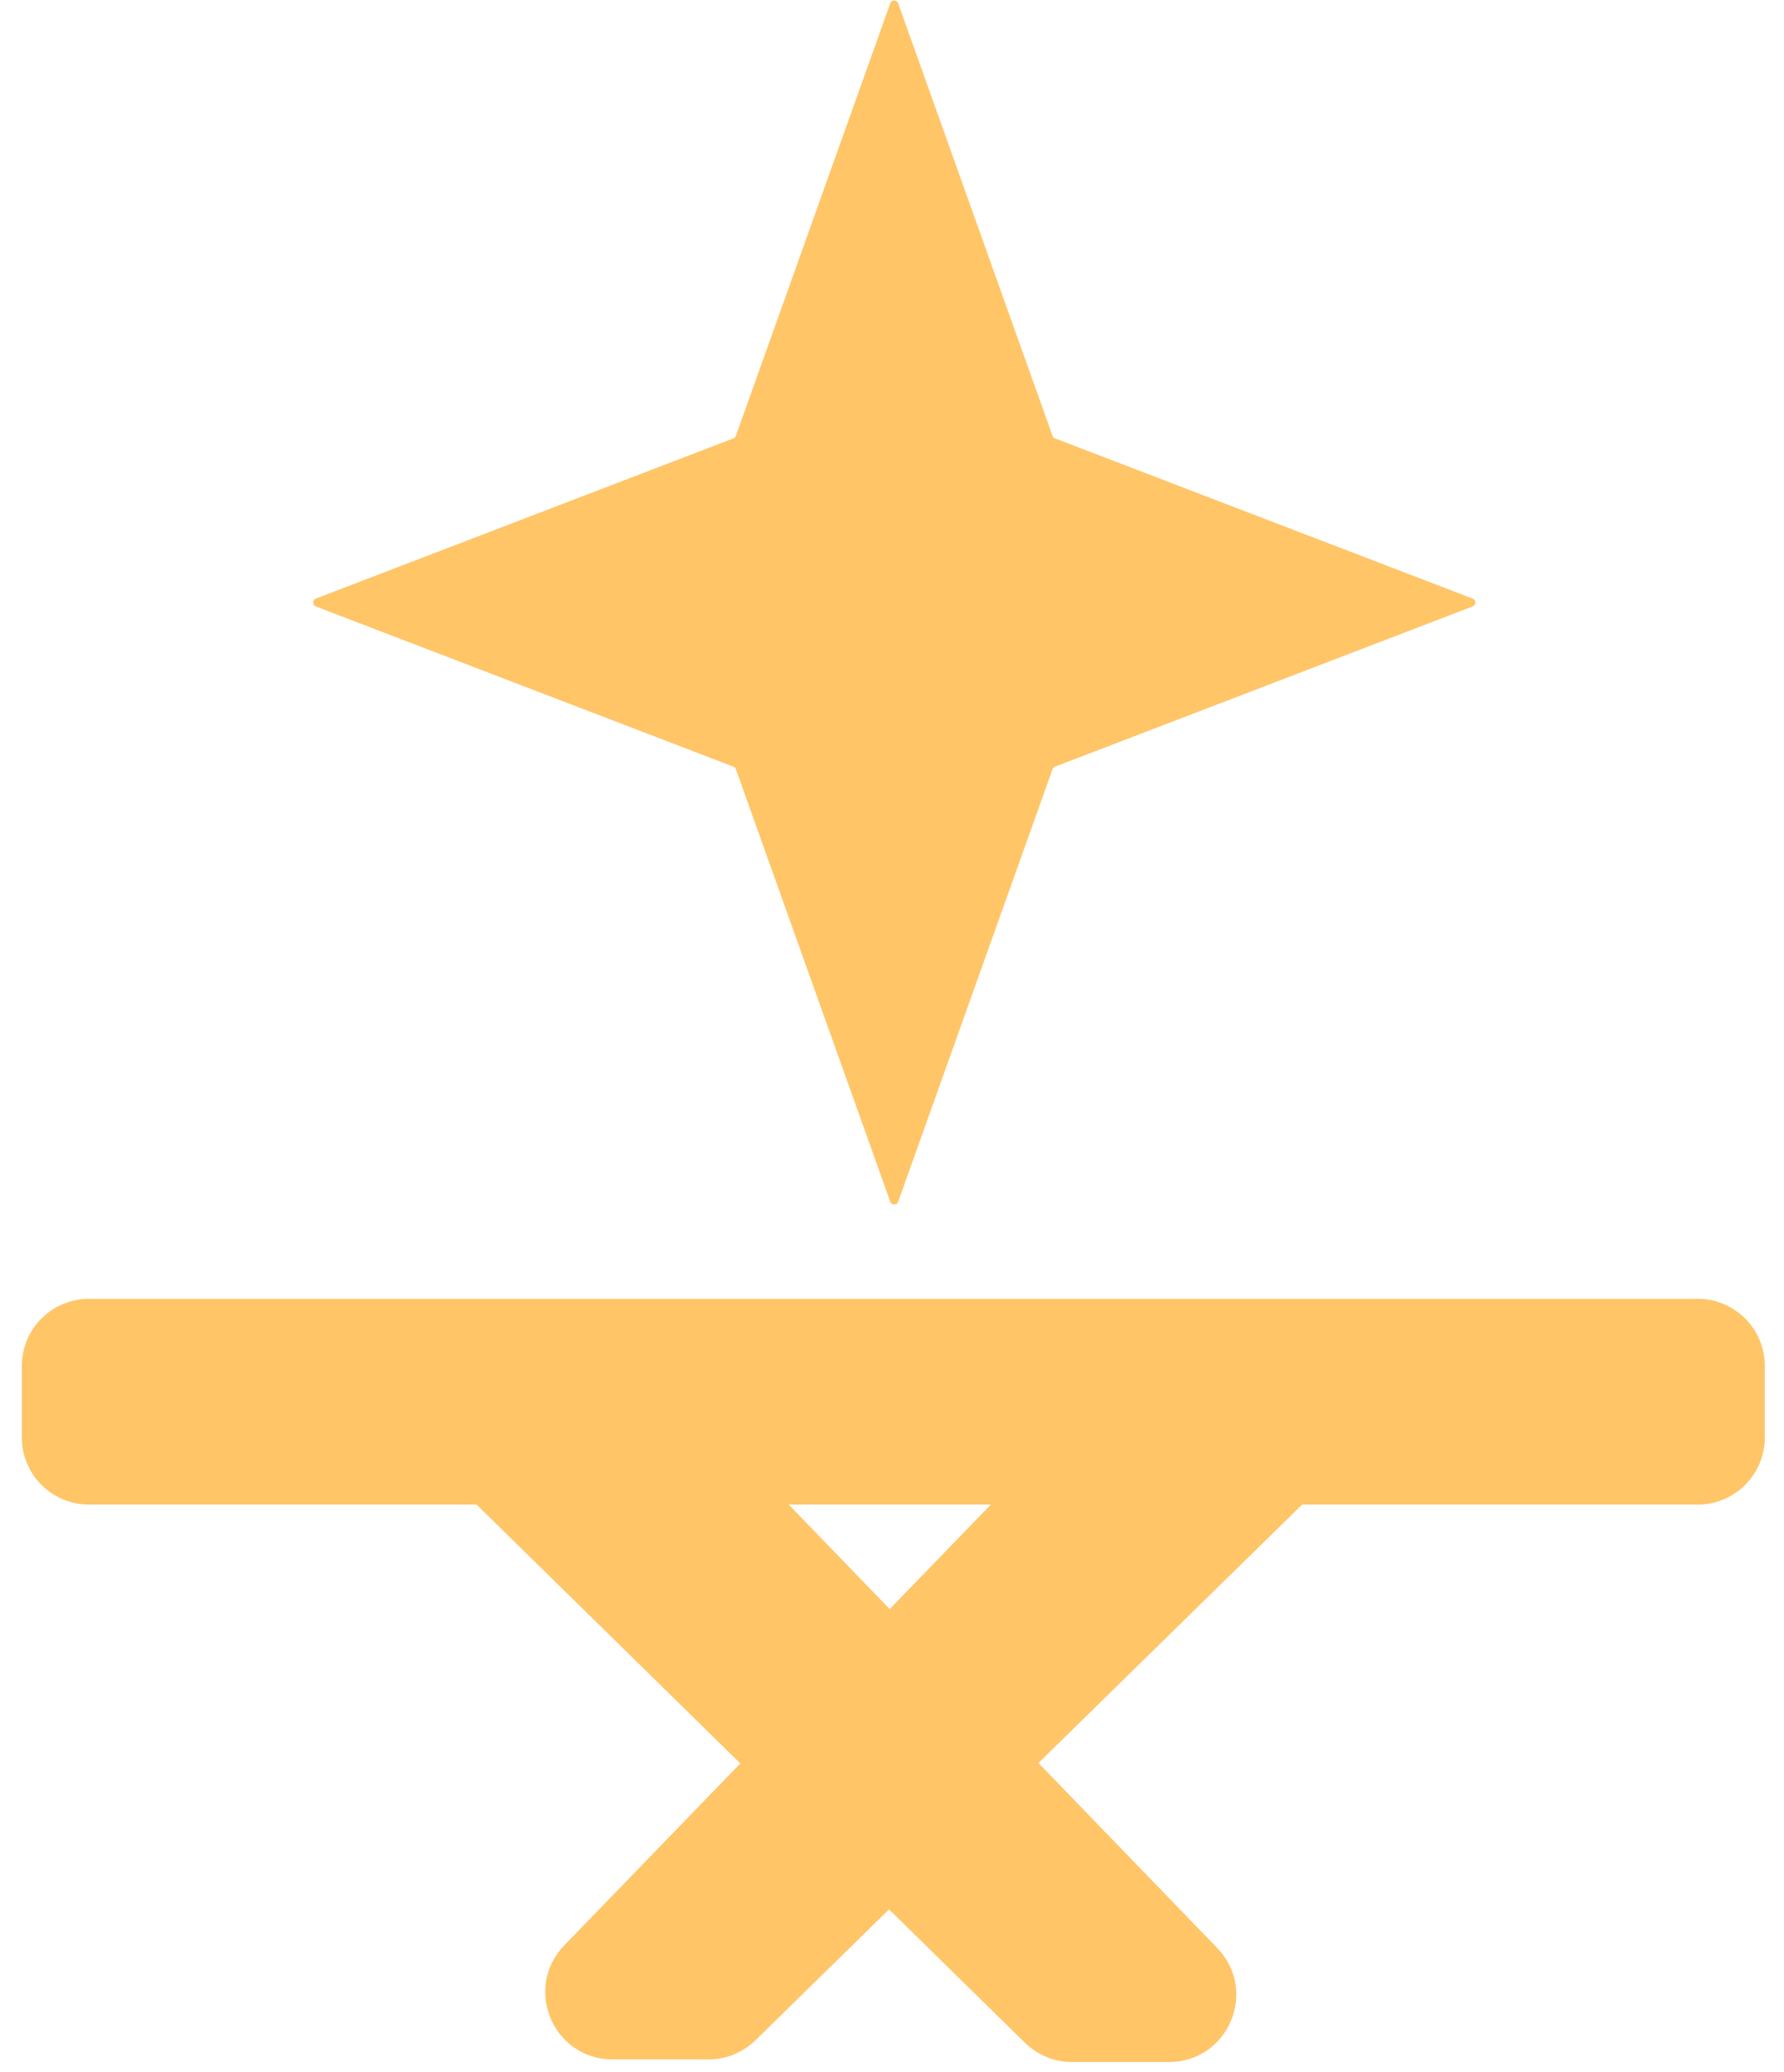
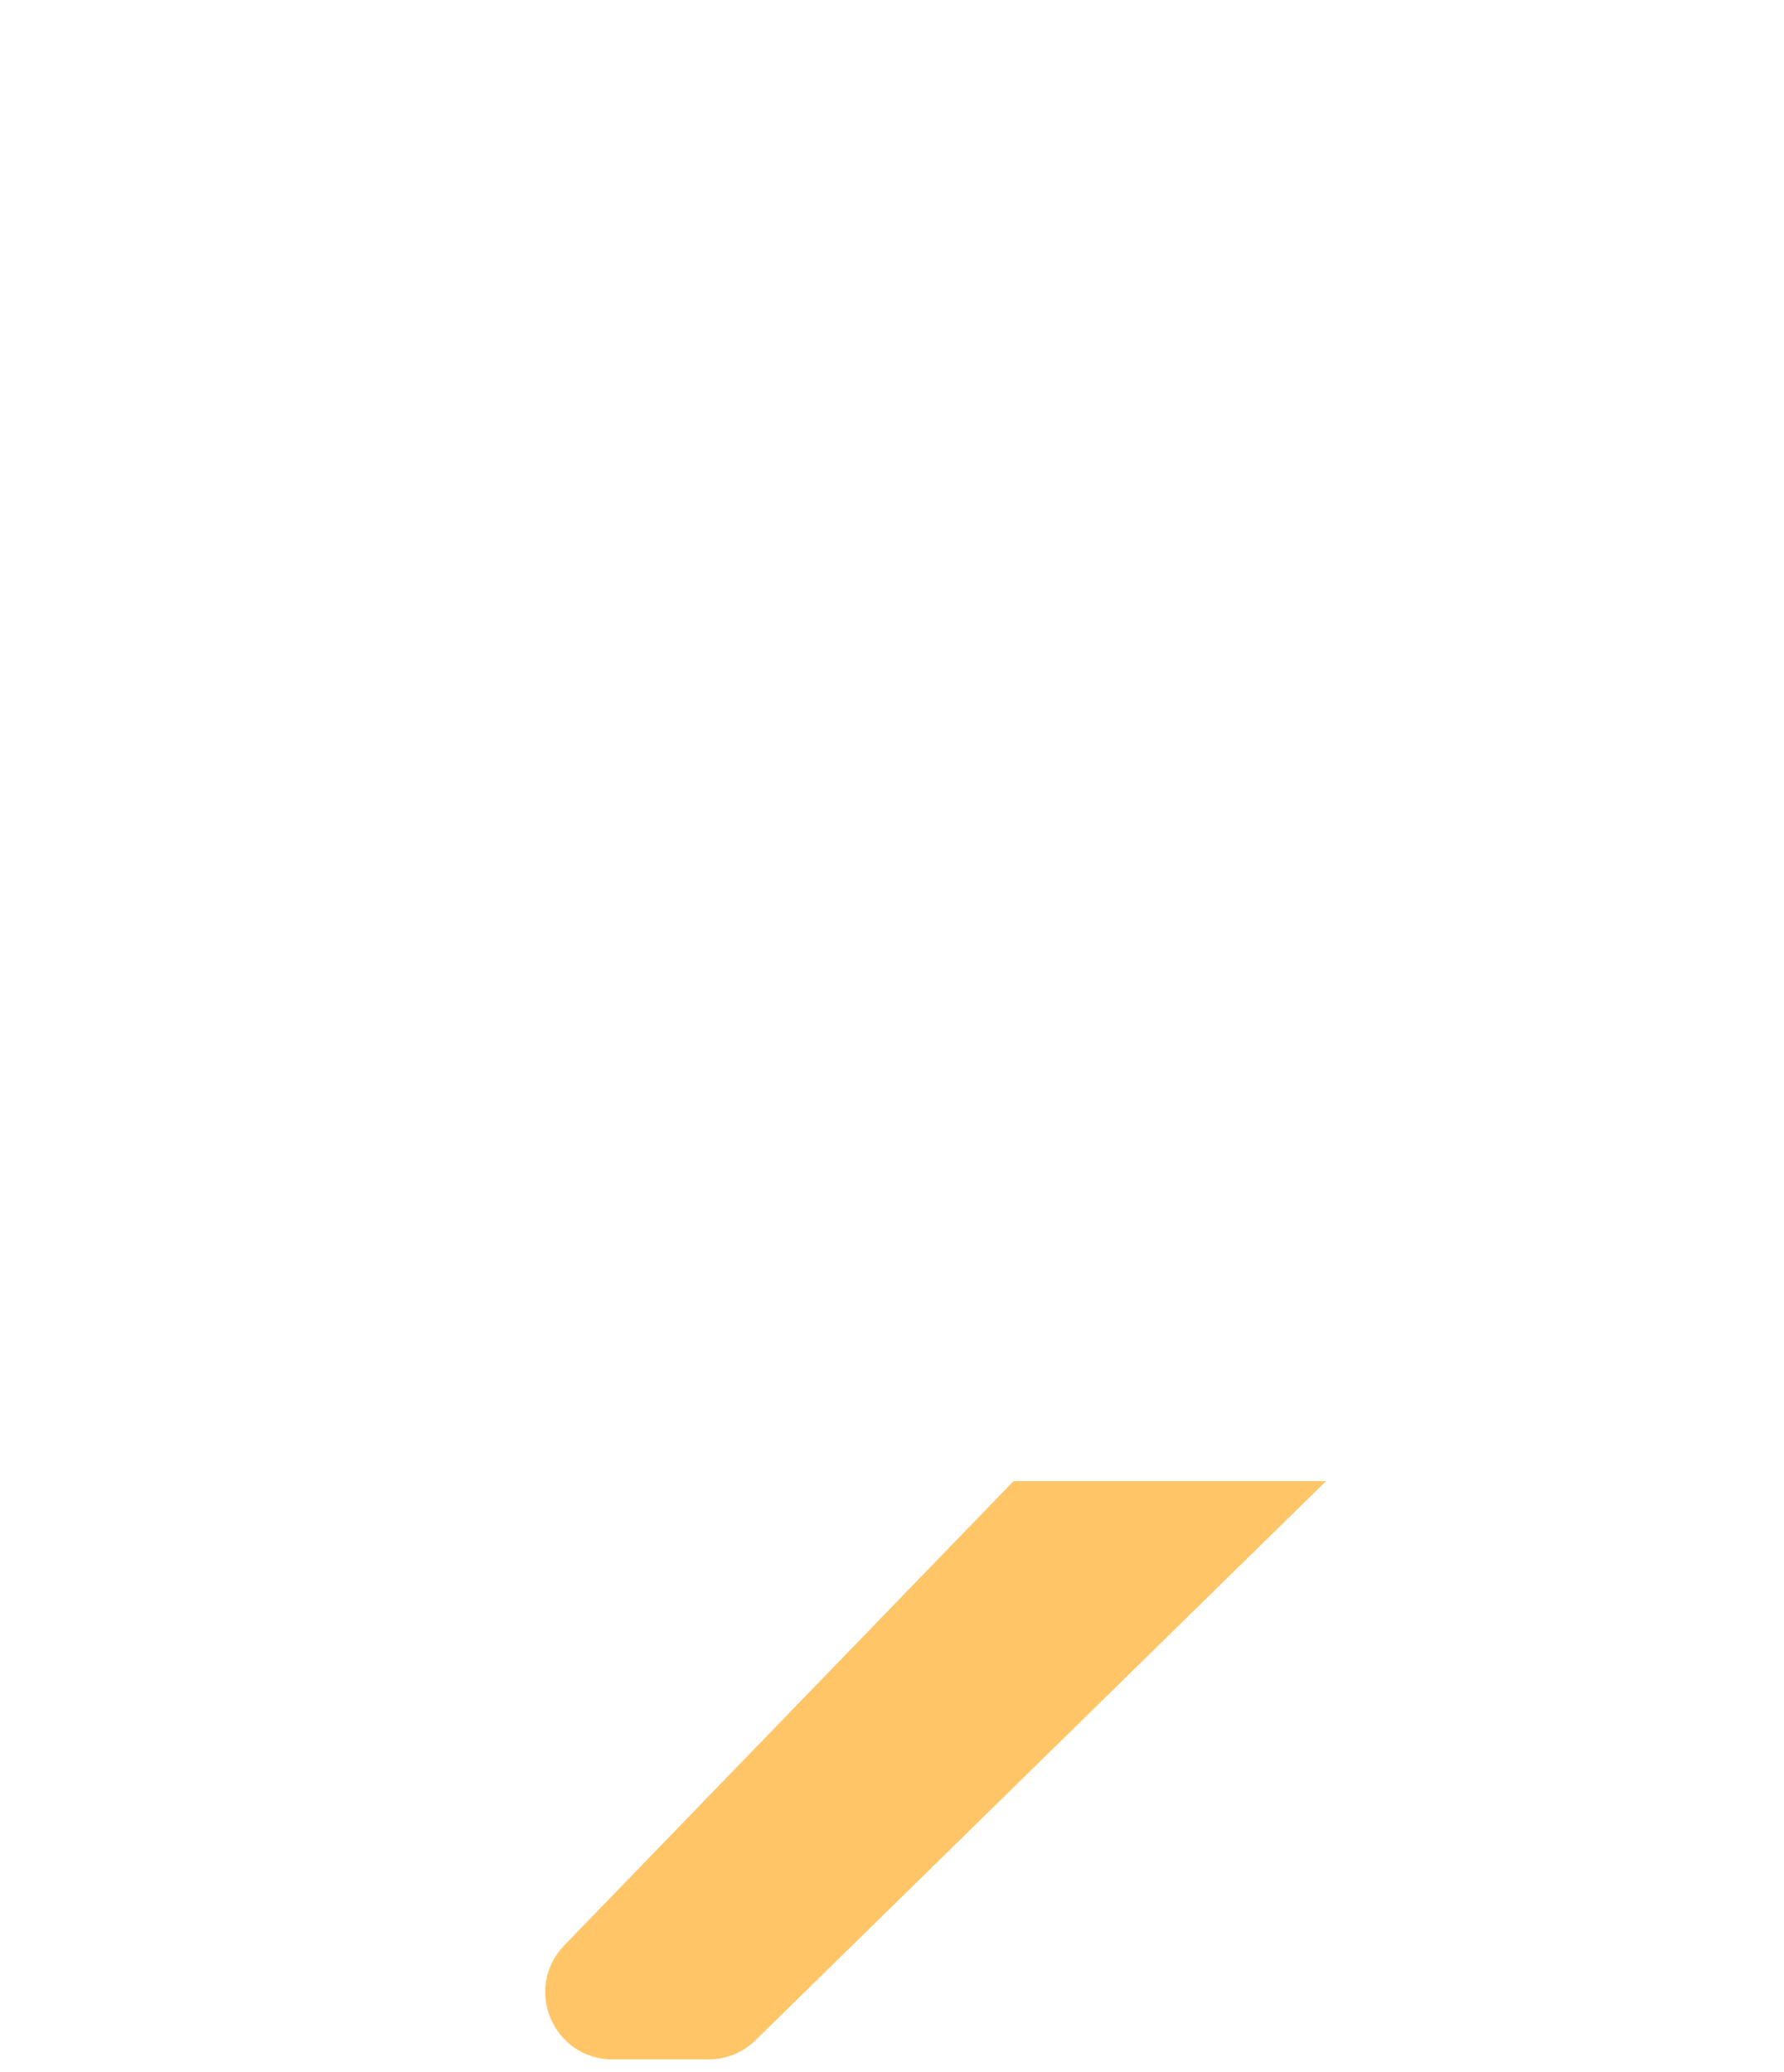
<svg xmlns="http://www.w3.org/2000/svg" version="1.1" width="62" height="72">
  <svg width="62" height="72" viewBox="0 0 62 72" fill="none">
-     <path d="M1.258 49.943V47.465C1.258 46.451 2.08 45.629 3.094 45.629H58.998C60.012 45.629 60.834 46.451 60.834 47.465V49.943C60.834 50.957 60.012 51.779 58.998 51.779H3.094C2.08 51.779 1.258 50.957 1.258 49.943Z" fill="#FFC567" stroke="#FFC567" />
-     <path d="M35.972 70.623L16.955 51.963H26.41L41.946 68.037C43.072 69.202 42.246 71.148 40.626 71.148H37.258C36.777 71.148 36.316 70.96 35.972 70.623Z" fill="#FFC567" stroke="#FFC567" />
    <path d="M25.908 70.532L44.861 51.963H35.437L19.968 67.944C18.841 69.109 19.666 71.057 21.287 71.057H24.623C25.104 71.057 25.565 70.868 25.908 70.532Z" fill="#FFC567" stroke="#FFC567" />
-     <path d="M11.172 45.812C10.07 45.812 10.896 21.027 10.896 21.027H51.195C51.195 21.027 52.113 45.812 51.195 45.812H11.172Z" fill="url(#paint0_linear_8_87)" />
-     <path d="M10.976 21.072C10.851 21.024 10.851 20.847 10.976 20.799L25.489 15.232C25.529 15.217 25.56 15.185 25.574 15.145L30.94 0.115C30.986 -0.014 31.168 -0.014 31.214 0.115L36.579 15.145C36.593 15.185 36.625 15.217 36.664 15.232L51.178 20.799C51.303 20.847 51.303 21.024 51.178 21.072L36.664 26.639C36.625 26.654 36.593 26.686 36.579 26.726L31.214 41.756C31.168 41.885 30.986 41.885 30.94 41.756L25.574 26.726C25.56 26.686 25.529 26.654 25.489 26.639L10.976 21.072Z" fill="#FFC567" />
    <defs>
      <linearGradient id="SvgjsLinearGradient1034" x1="31.872" y1="21.027" x2="31.872" y2="45.812" gradientUnits="userSpaceOnUse">
        <stop stop-color="#FFC567" stop-opacity="0.6" />
        <stop offset="1" stop-color="#FFC567" stop-opacity="0" />
      </linearGradient>
    </defs>
  </svg>
  <style>@media (prefers-color-scheme: light) { :root { filter: none; } }
@media (prefers-color-scheme: dark) { :root { filter: none; } }
</style>
</svg>